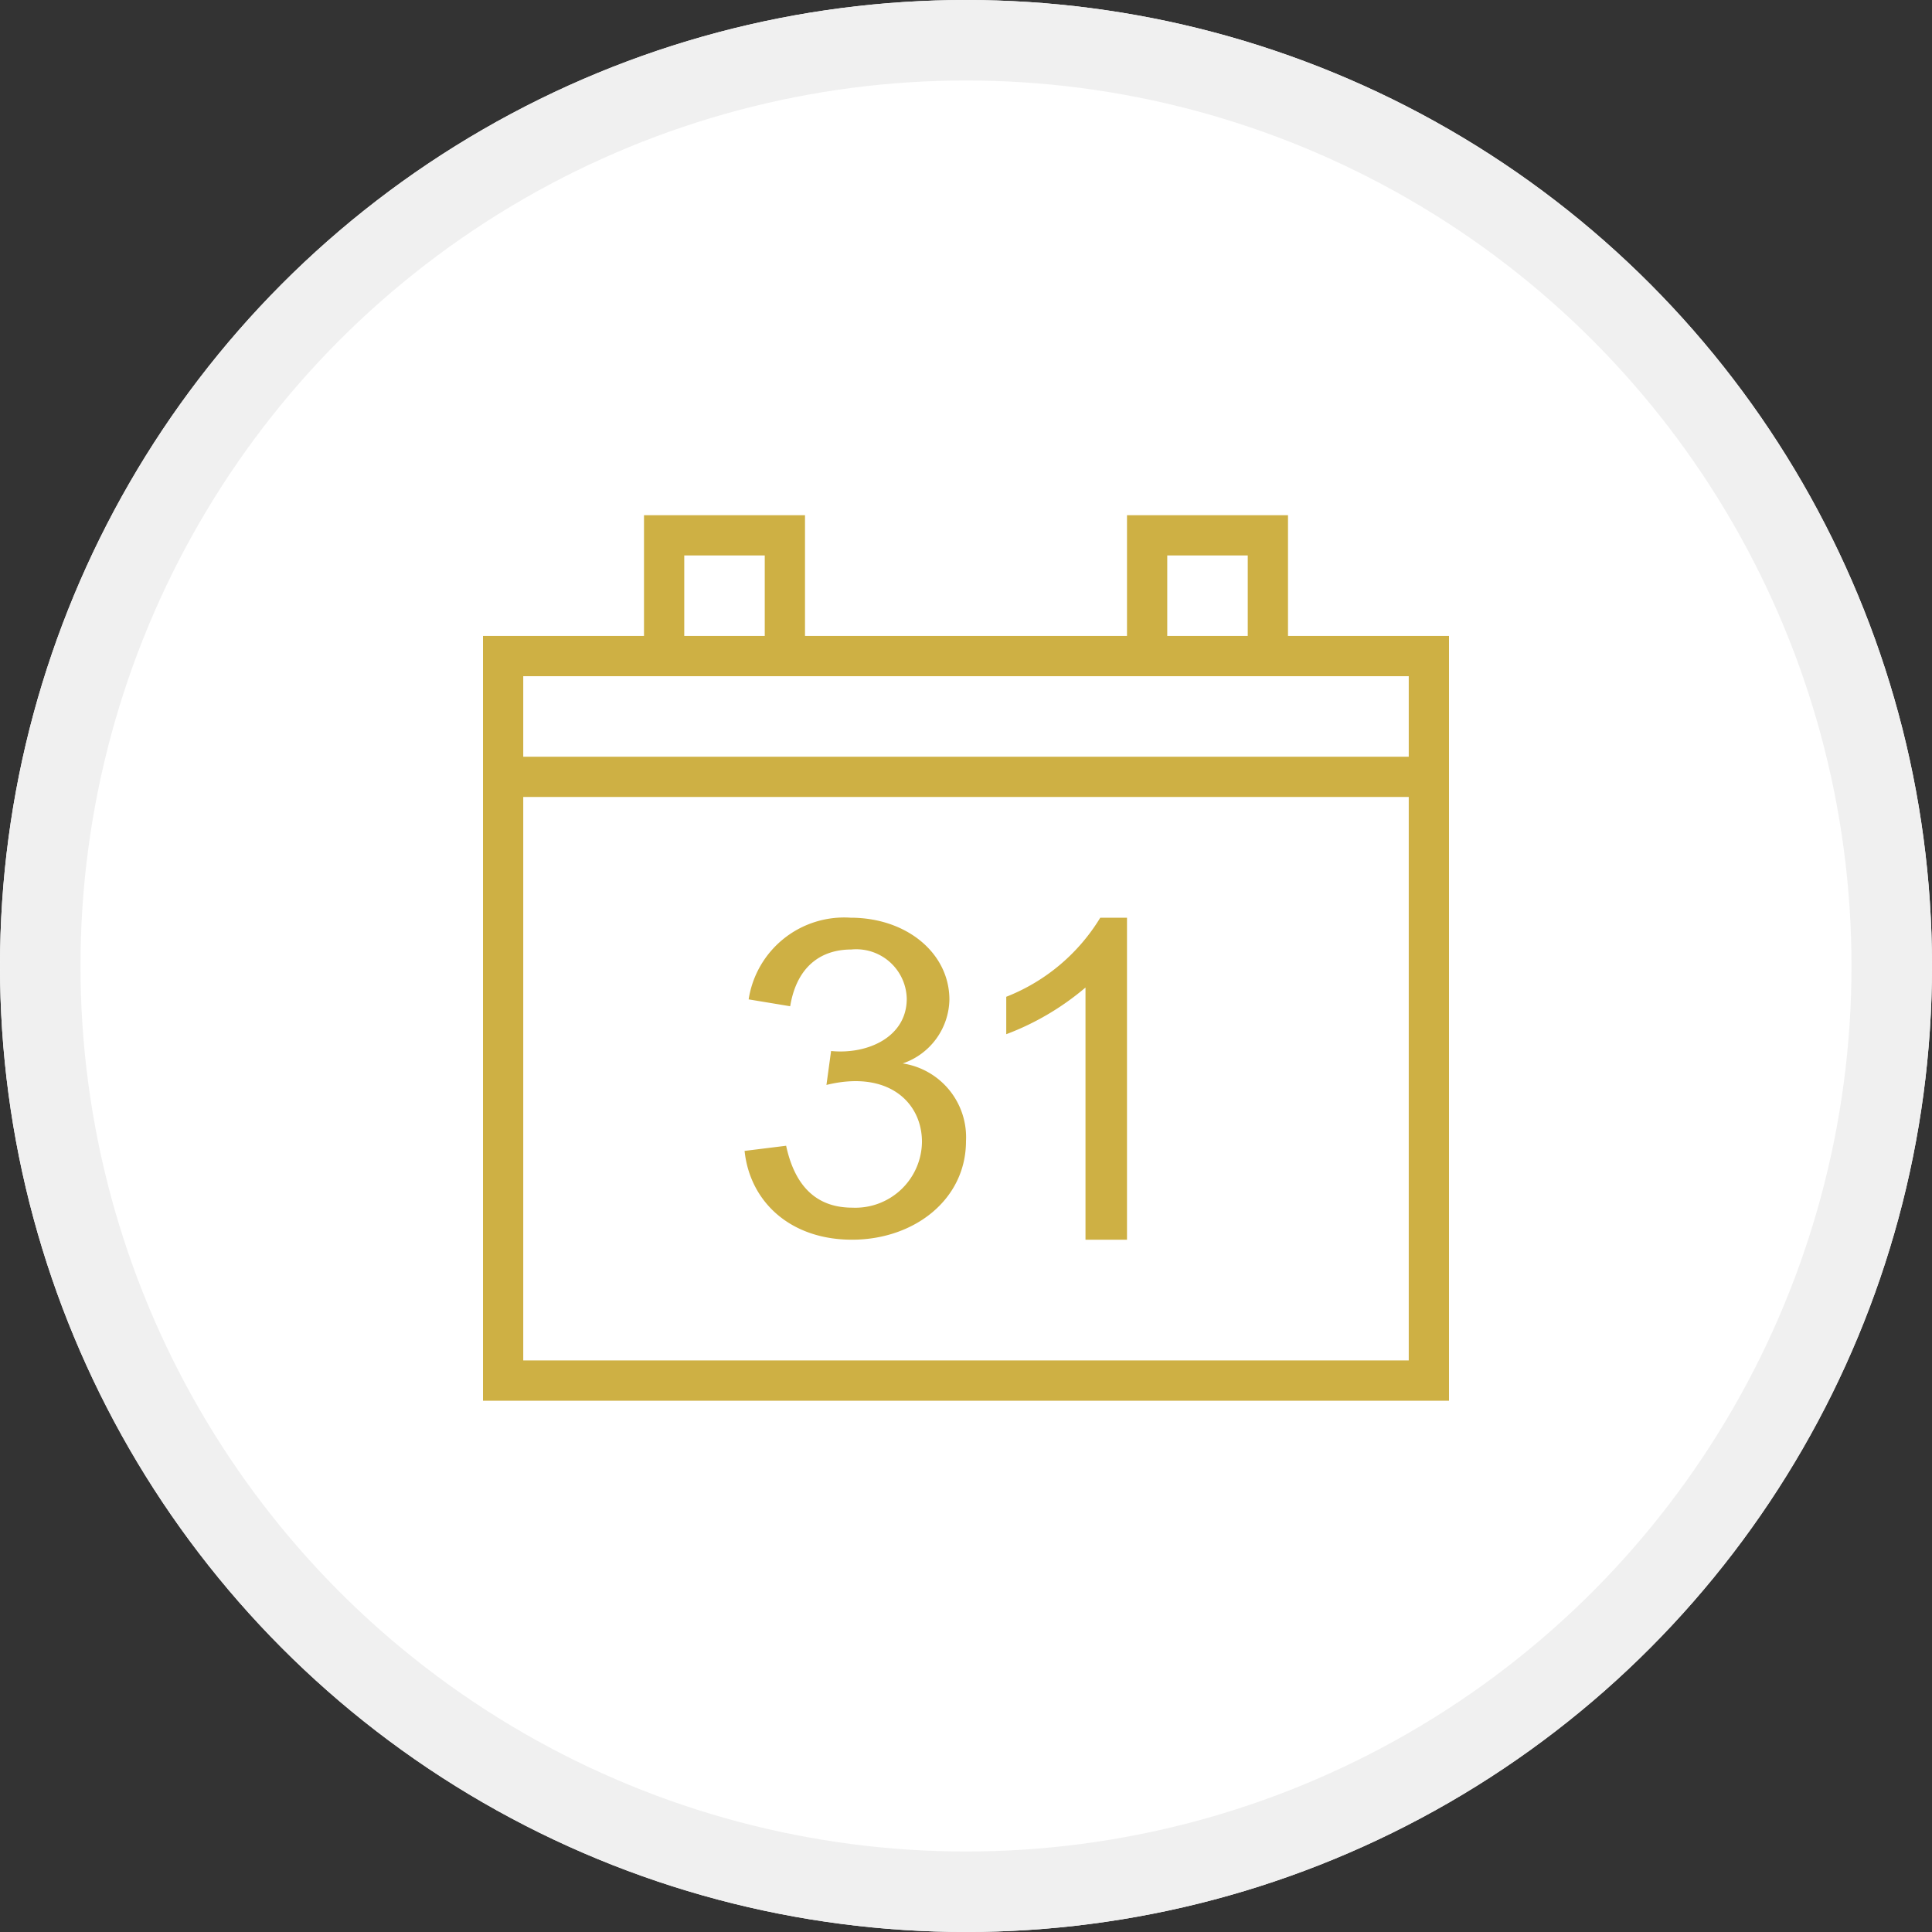
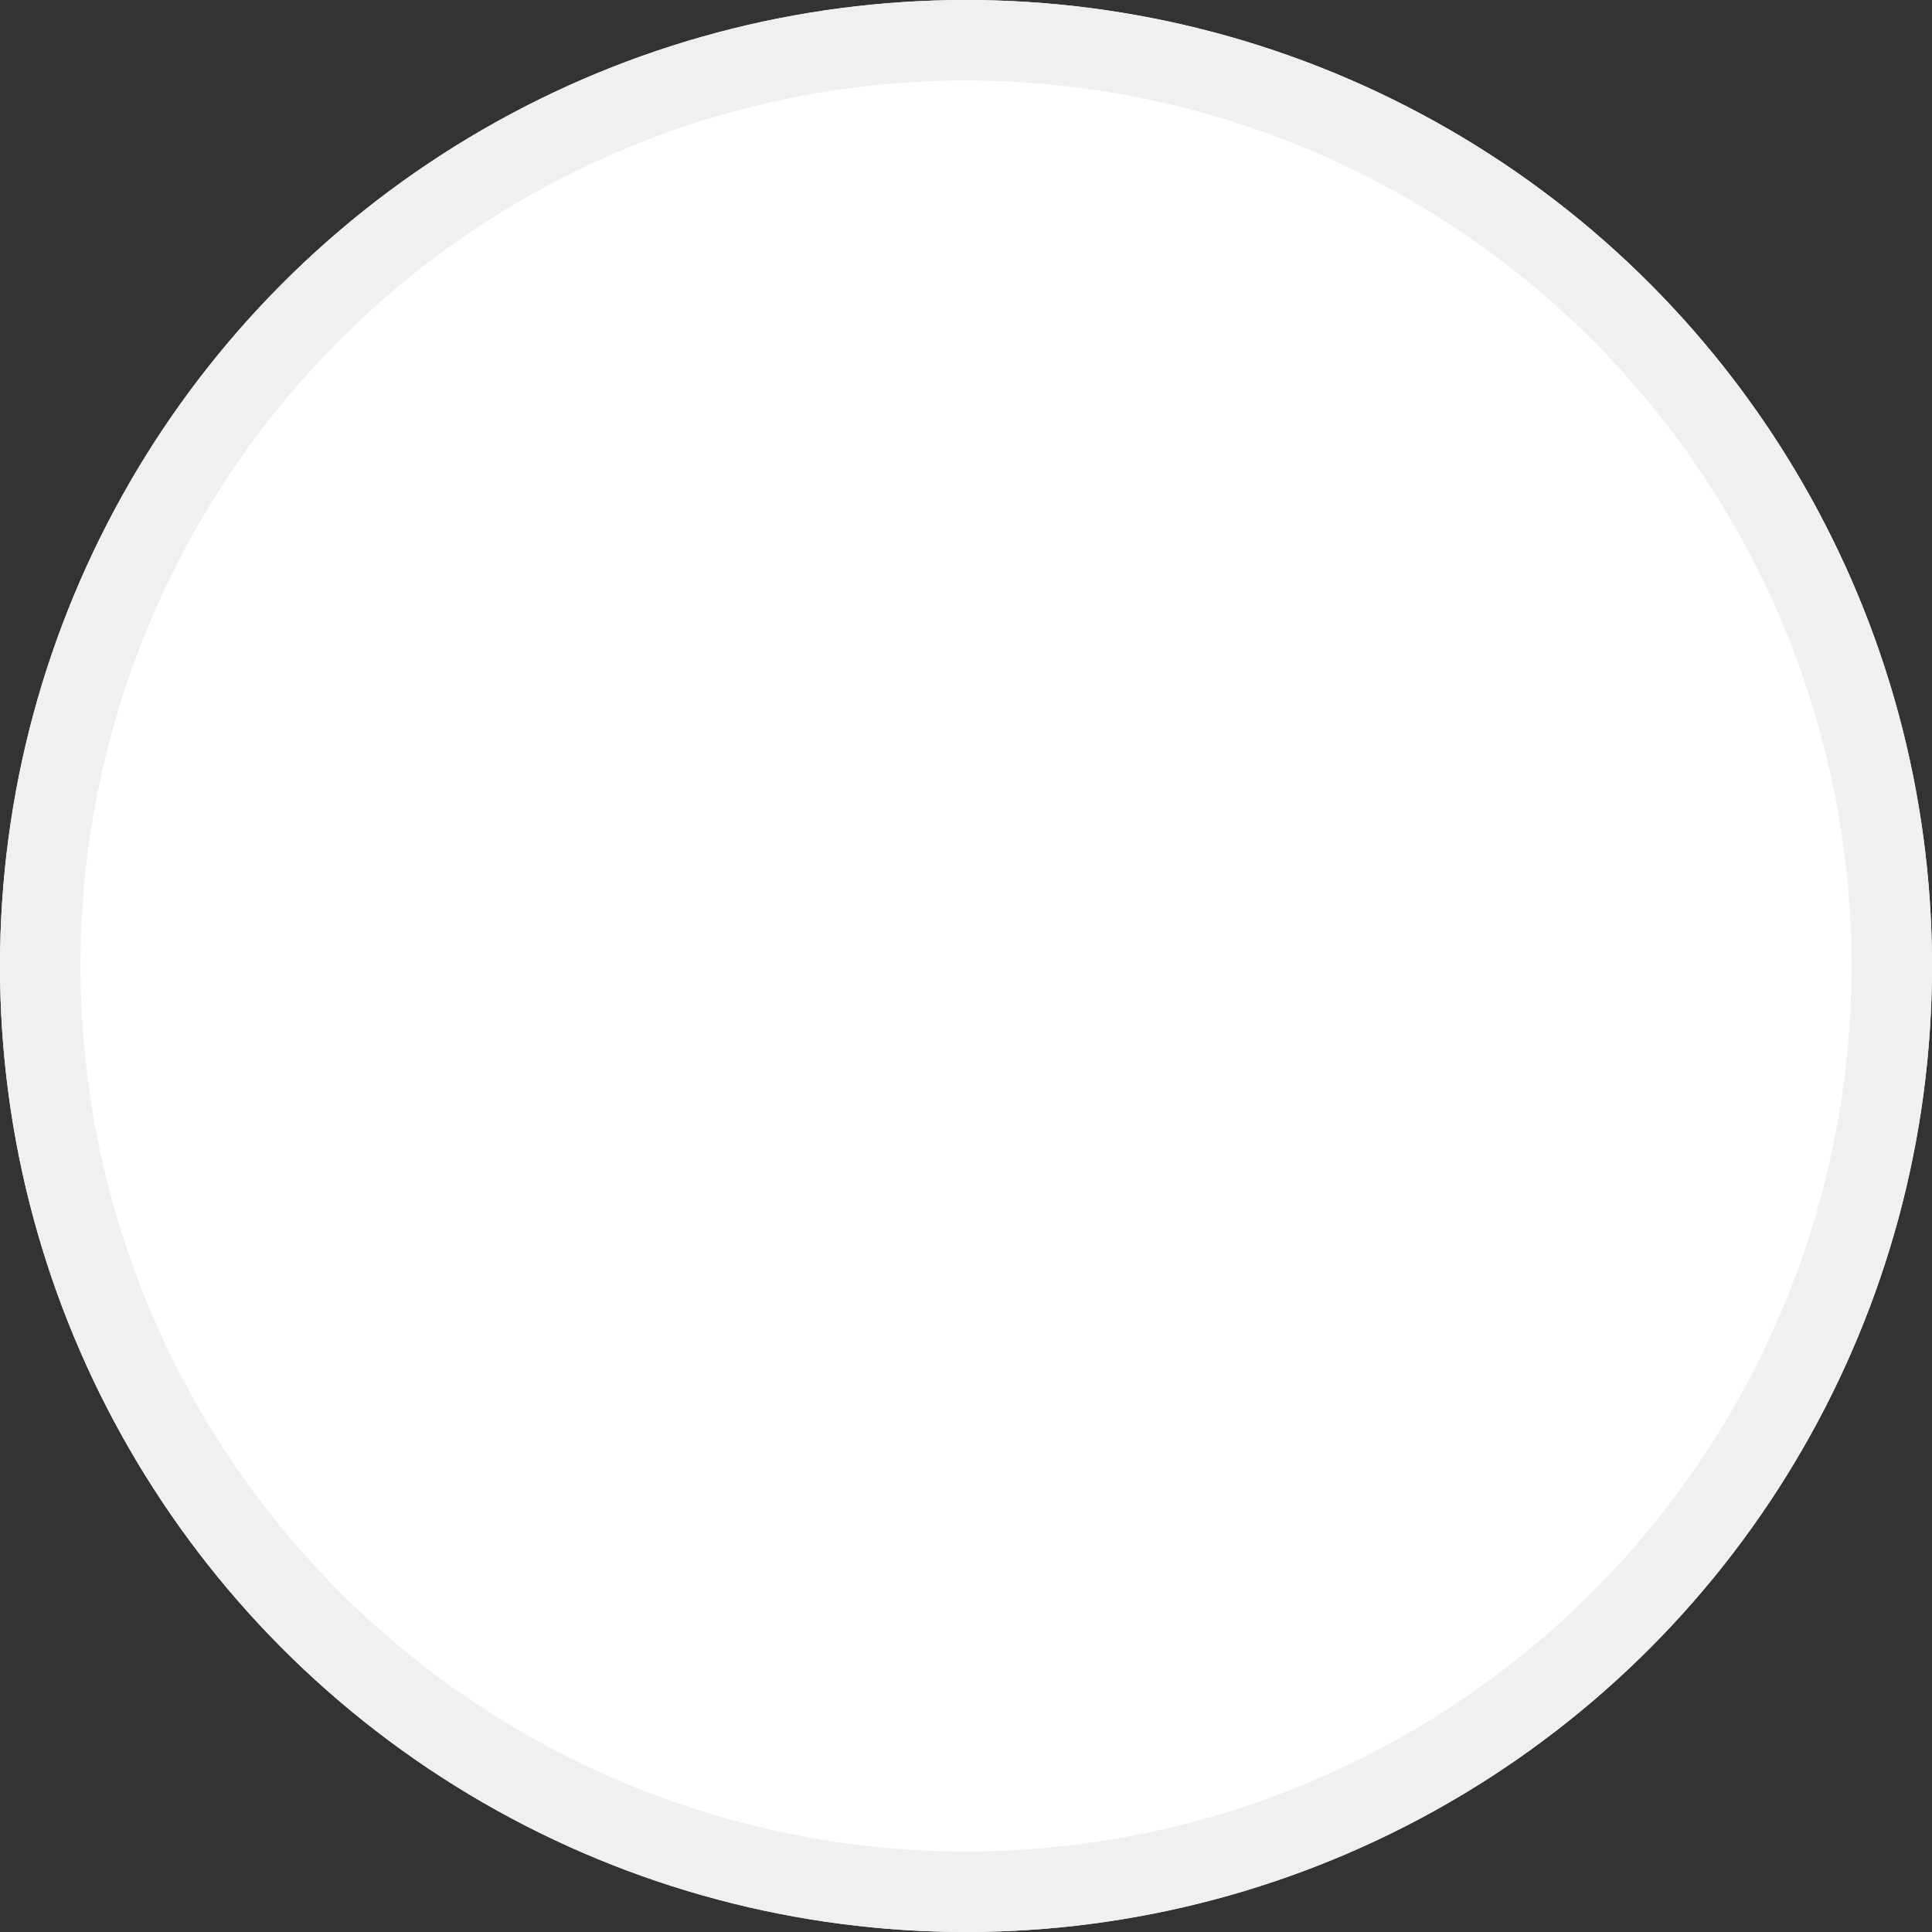
<svg xmlns="http://www.w3.org/2000/svg" width="120" height="120" viewBox="0 0 120 120">
  <rect x="0" y="0" width="120" height="120" fill="#333333" stroke="none" />
  <g id="グループ_238" data-name="グループ 238" transform="translate(-945 -1018)">
    <g id="楕円形_10" data-name="楕円形 10" transform="translate(945 1018)" fill="#fff" stroke="#f0f0f0" stroke-width="5">
      <circle cx="60" cy="60" r="60" stroke="none" />
      <circle cx="60" cy="60" r="57.5" fill="none" />
    </g>
-     <path id="iconmonstr-calendar-thin" d="M60,56H0V8.5H10V1H20V8.5H40V1H50V8.5H60ZM57.5,18.5H2.5v35h55ZM16.248,40.485l2.58-.32c.5,2.325,1.733,3.845,4.11,3.845a4.138,4.138,0,0,0,4.327-4.085c0-2.473-2.122-4.473-5.933-3.538l.288-2.107c2.275.225,4.7-.87,4.7-3.245a3.138,3.138,0,0,0-3.44-3.06c-1.978,0-3.41,1.147-3.8,3.525l-2.58-.427A6,6,0,0,1,22.822,26c3.528,0,6.147,2.232,6.147,5.087a4.272,4.272,0,0,1-2.9,3.965A4.636,4.636,0,0,1,30,39.872C30,43.522,26.765,46,22.922,46s-6.343-2.362-6.675-5.515ZM40,46H37.422V30.337a16.643,16.643,0,0,1-4.922,2.9V30.912A11.931,11.931,0,0,0,38.34,26H40V46ZM57.5,11H2.5v5h55Zm-40-7.5h-5v5h5Zm30,0h-5v5h5Z" transform="translate(975 1049)" fill="#ceb044" fill-rule="evenodd" />
  </g>
</svg>